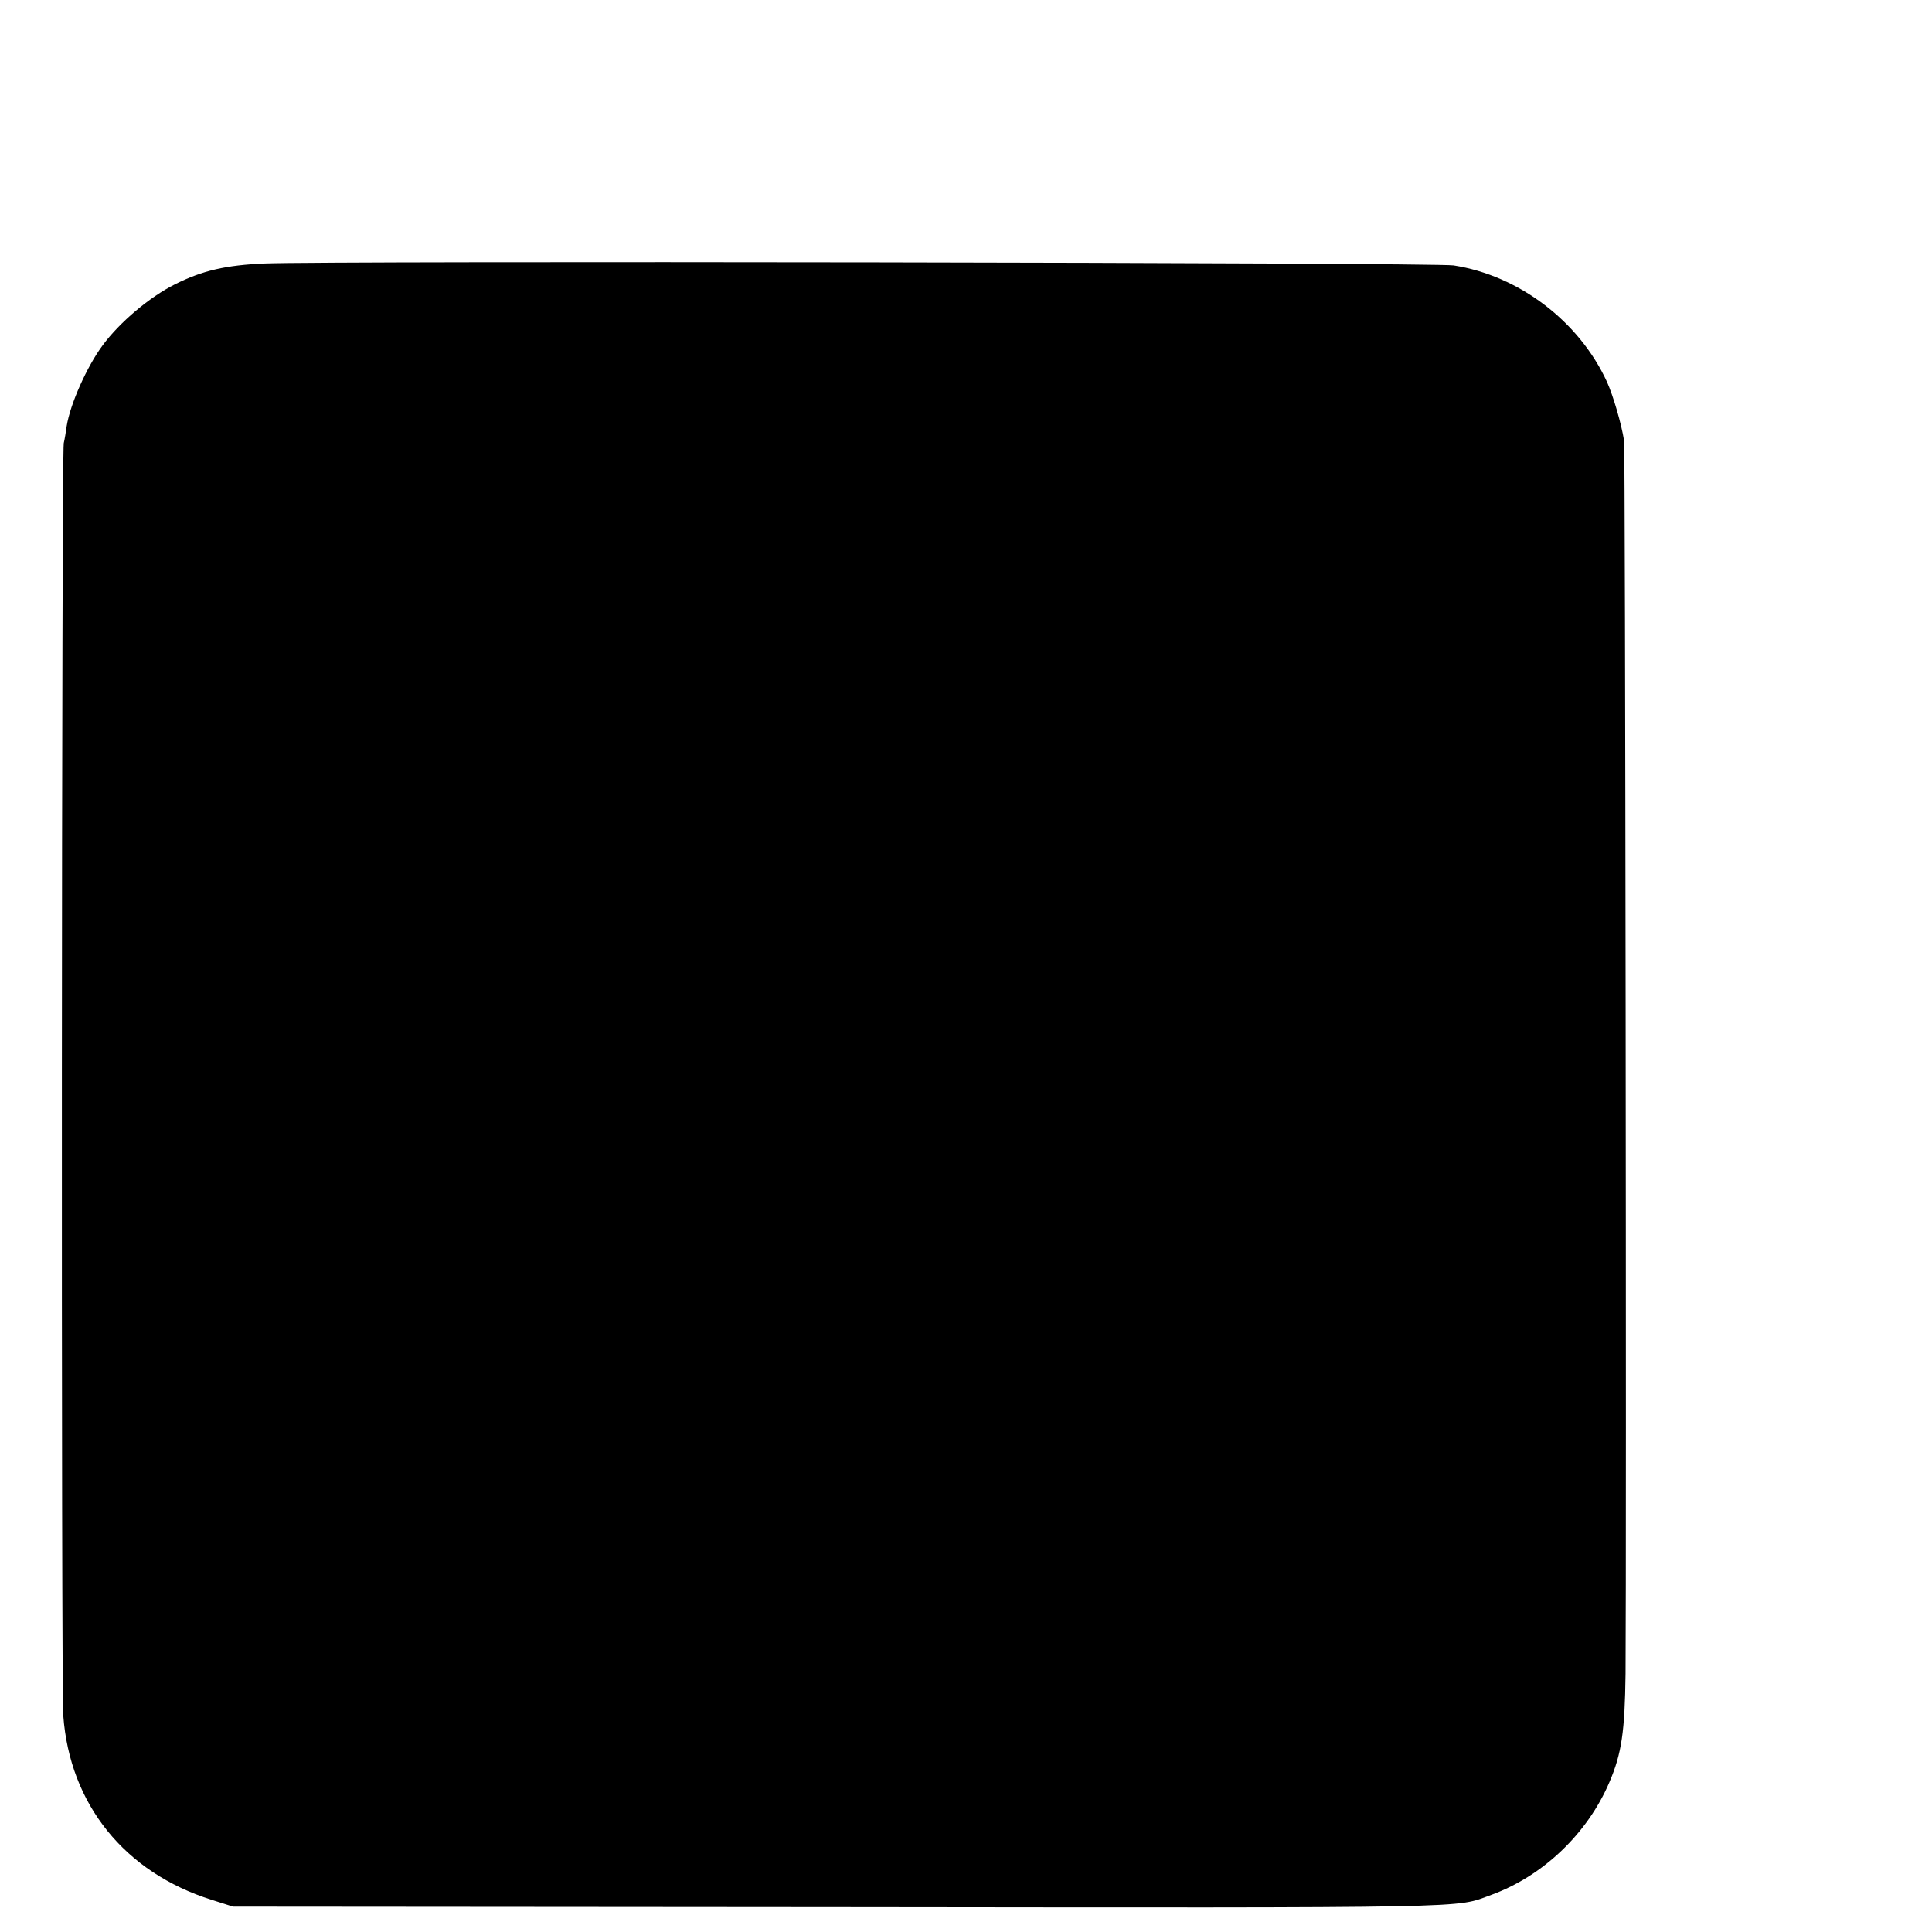
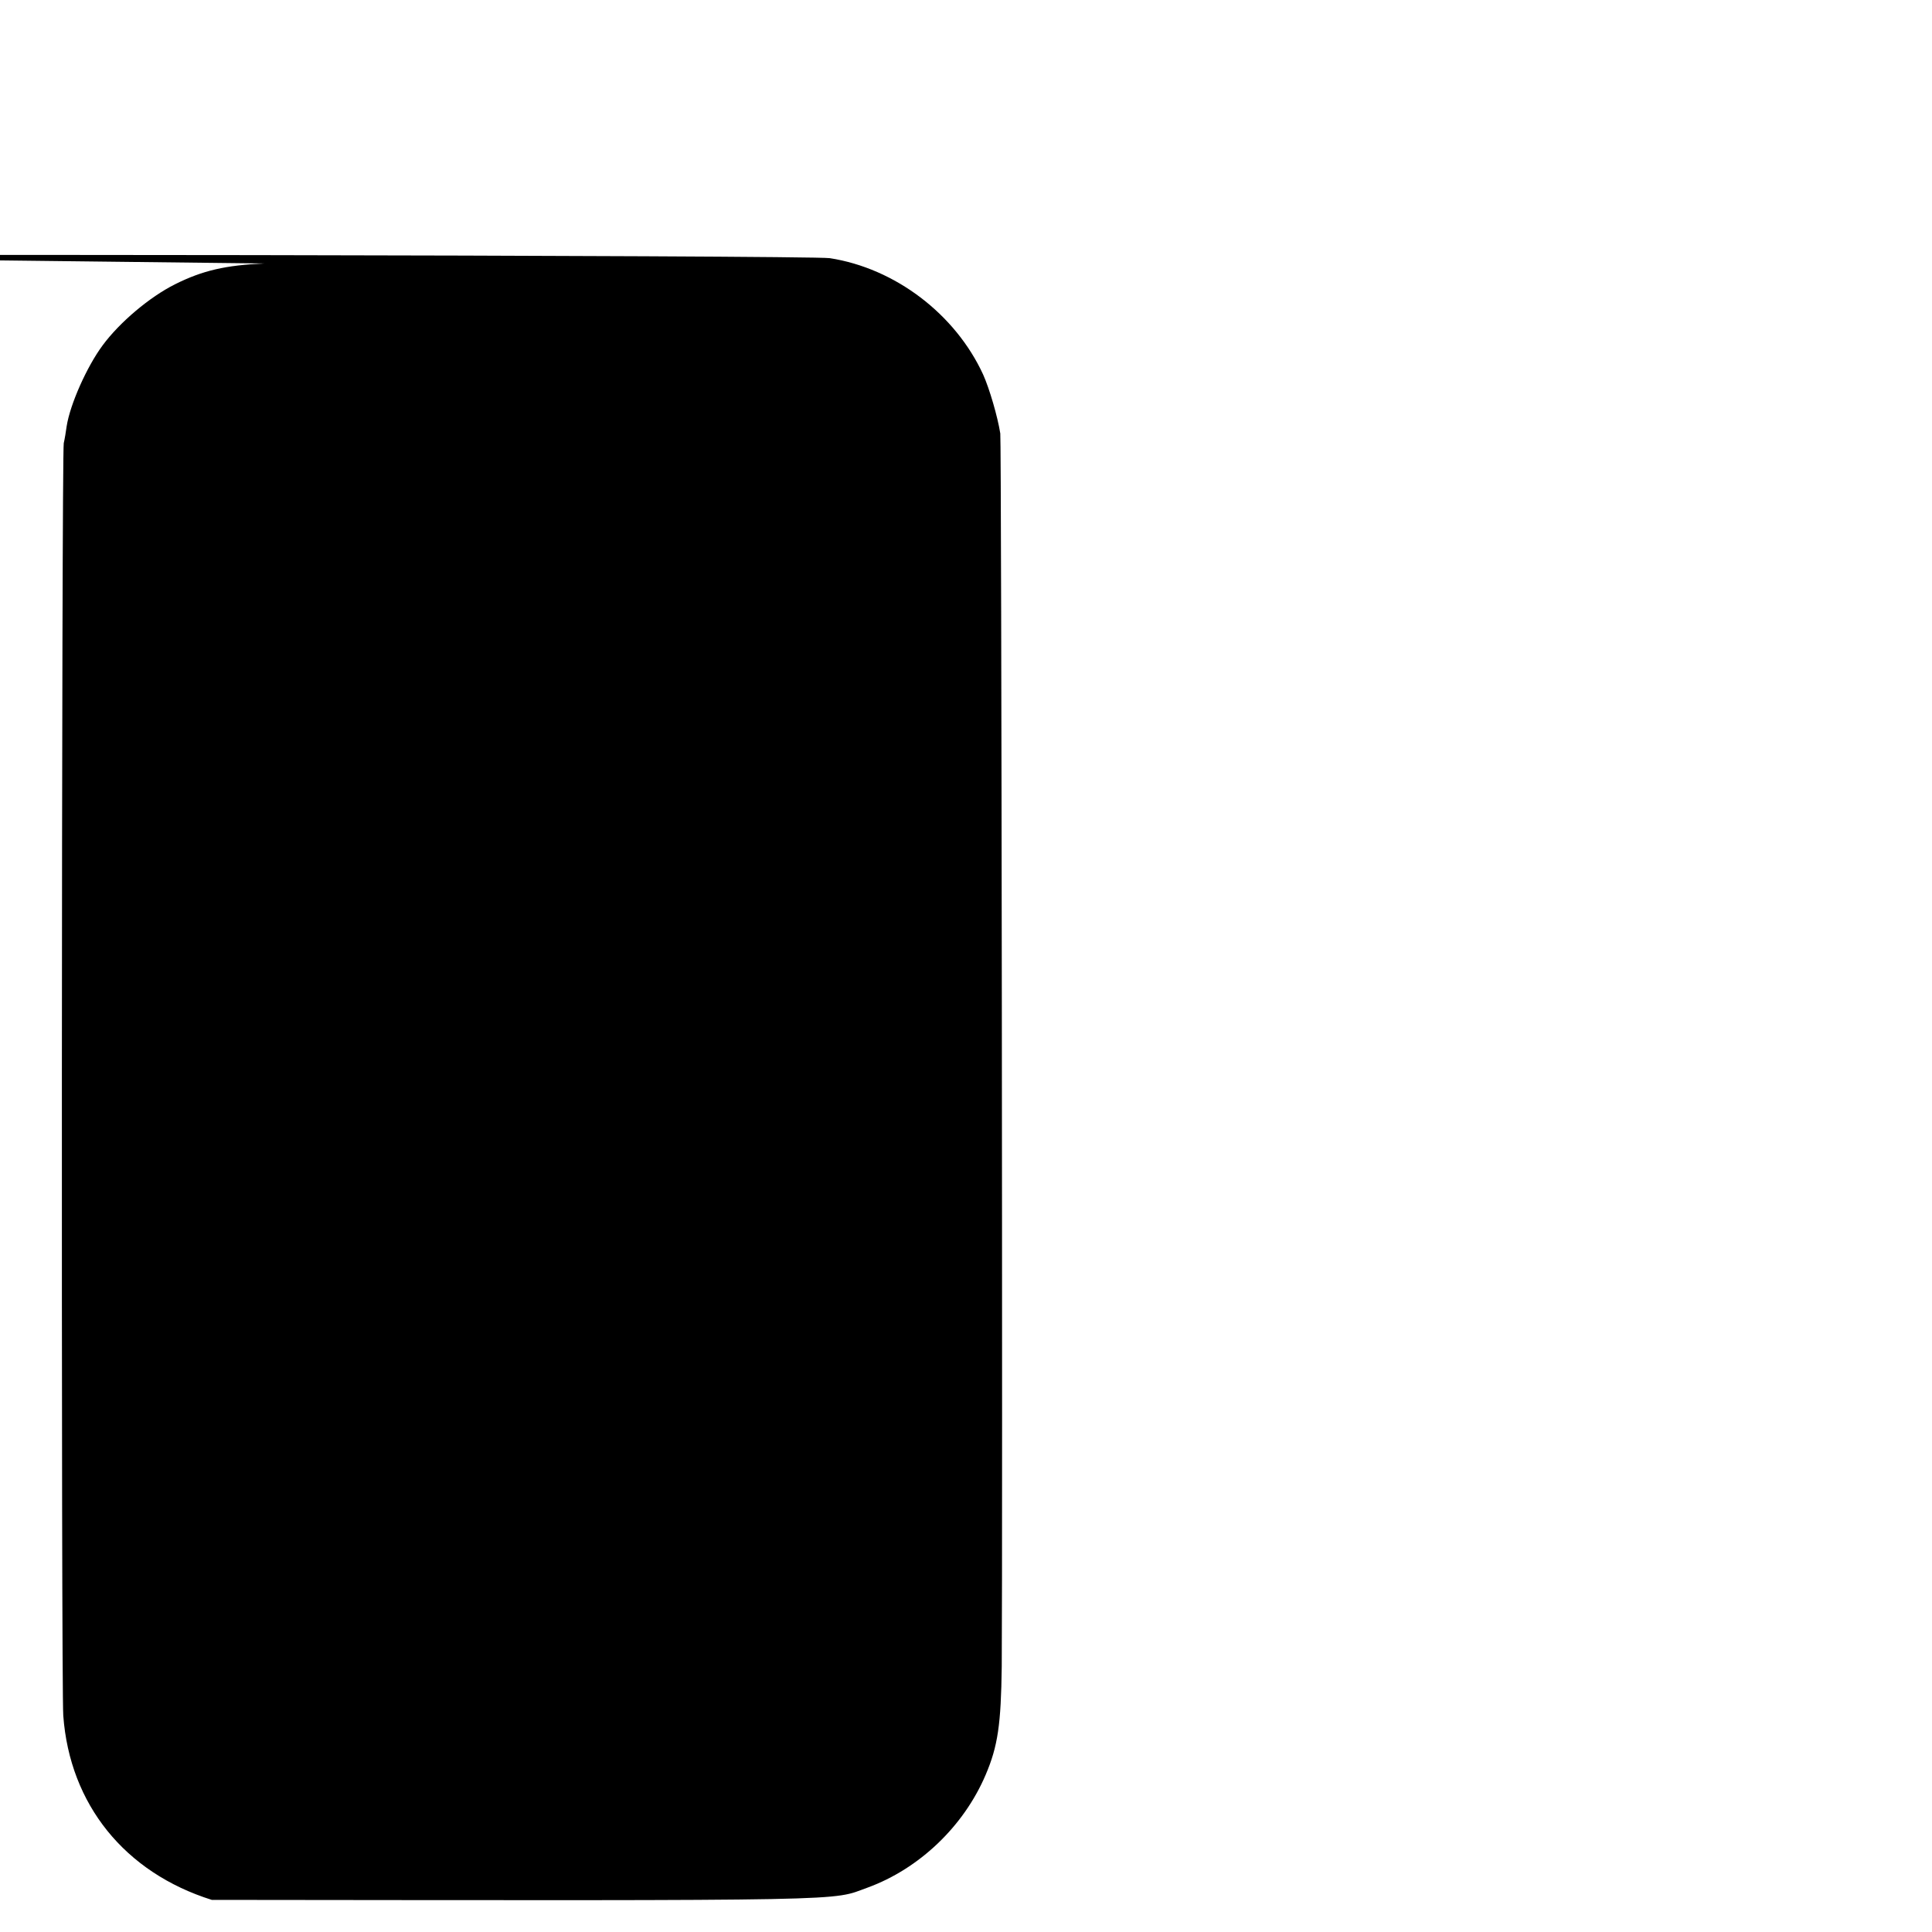
<svg xmlns="http://www.w3.org/2000/svg" version="1.0" width="16pt" height="16pt" viewBox="0 0 16 16" preserveAspectRatio="xMidYMid meet">
  <g transform="translate(0,16) scale(0.002,-0.002)" fill="#000000" stroke="none">
-     <path d="M1095 6909 c-160 -7 -256 -29 -370 -86 -106 -53 -230 -158 -300 -253 -66 -89 -135 -245 -149 -335 -3 -22 -8 -53 -12 -70 -9 -42 -11 -5147 -2 -5269 27 -368 255 -650 615 -763 l88 -28 2495 -2 c2712 -3 2560 -5 2716 51 213 78 397 253 488 466 51 119 64 210 67 449 4 533 -1 5070 -6 5106 -11 70 -45 186 -71 244 -115 250 -364 440 -635 482 -78 12 -4646 19 -4924 8z" />
+     <path d="M1095 6909 c-160 -7 -256 -29 -370 -86 -106 -53 -230 -158 -300 -253 -66 -89 -135 -245 -149 -335 -3 -22 -8 -53 -12 -70 -9 -42 -11 -5147 -2 -5269 27 -368 255 -650 615 -763 c2712 -3 2560 -5 2716 51 213 78 397 253 488 466 51 119 64 210 67 449 4 533 -1 5070 -6 5106 -11 70 -45 186 -71 244 -115 250 -364 440 -635 482 -78 12 -4646 19 -4924 8z" />
  </g>
</svg>